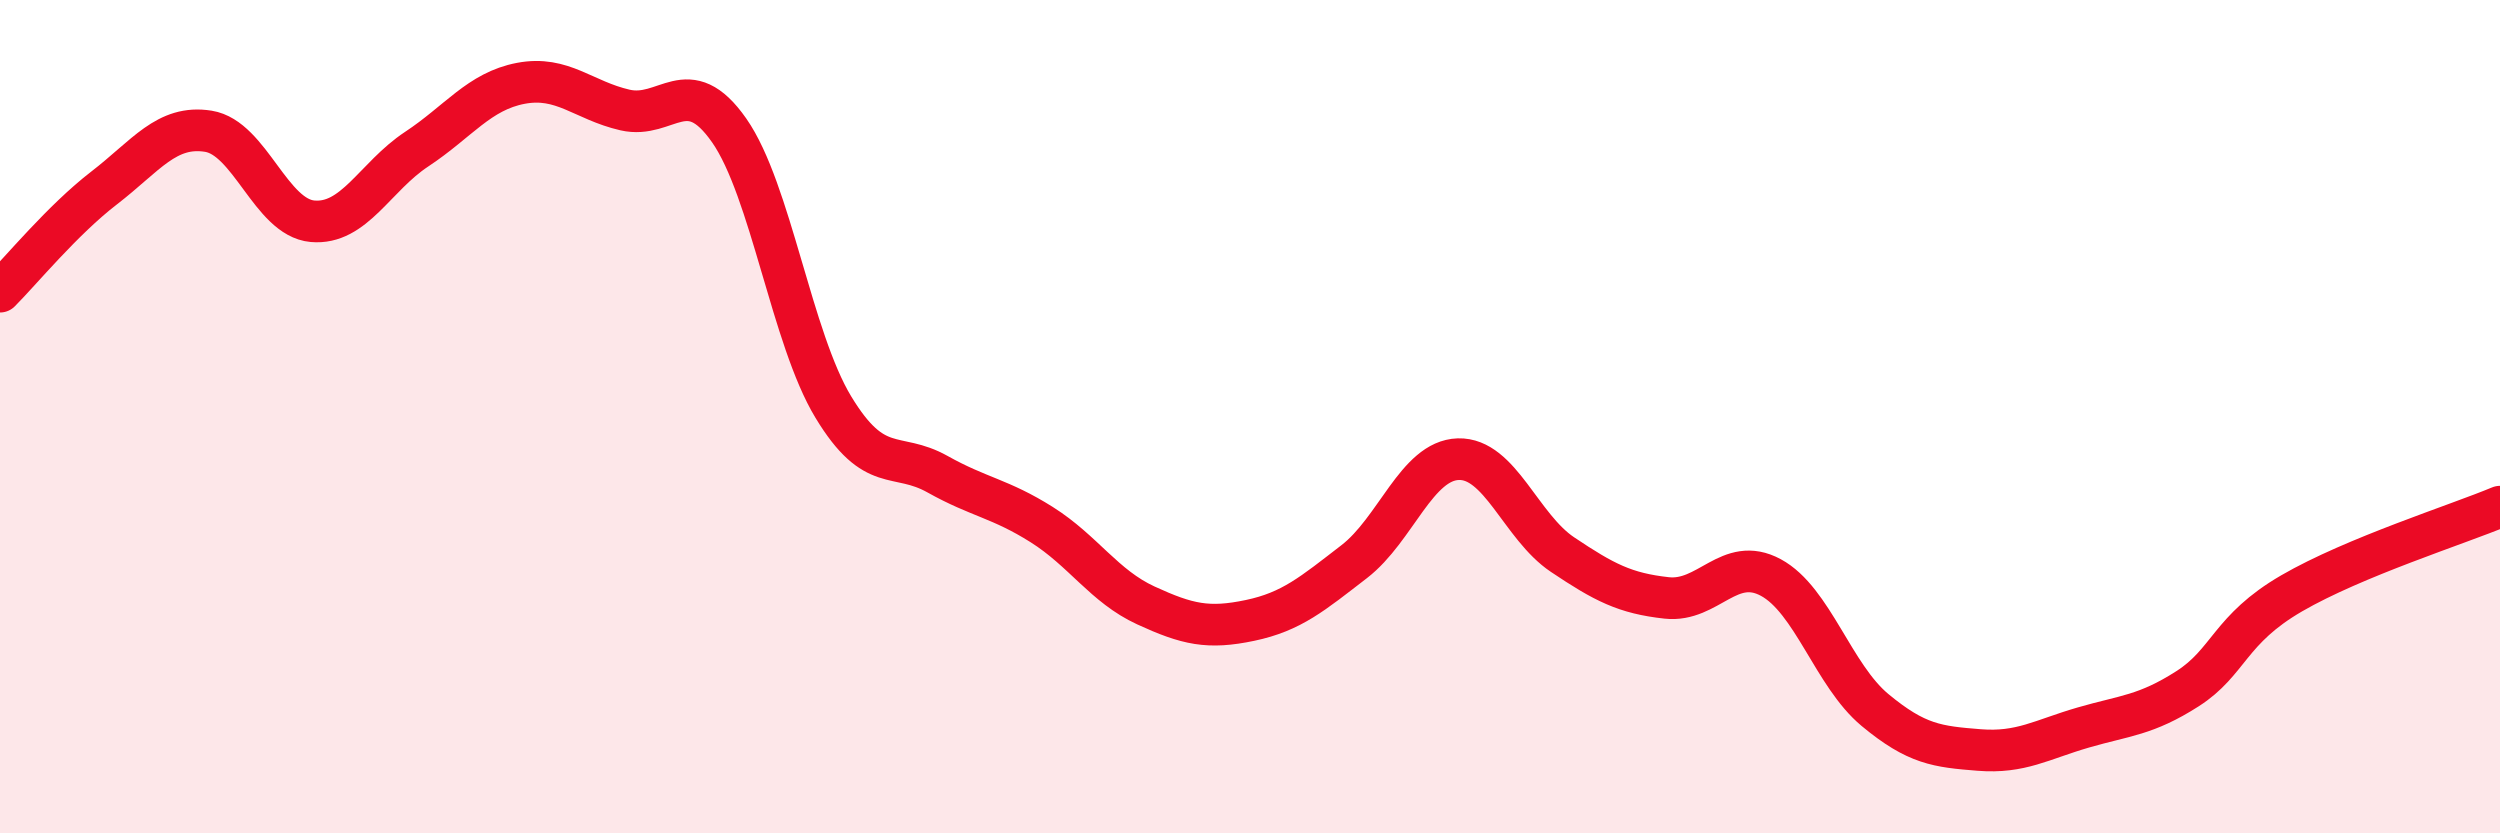
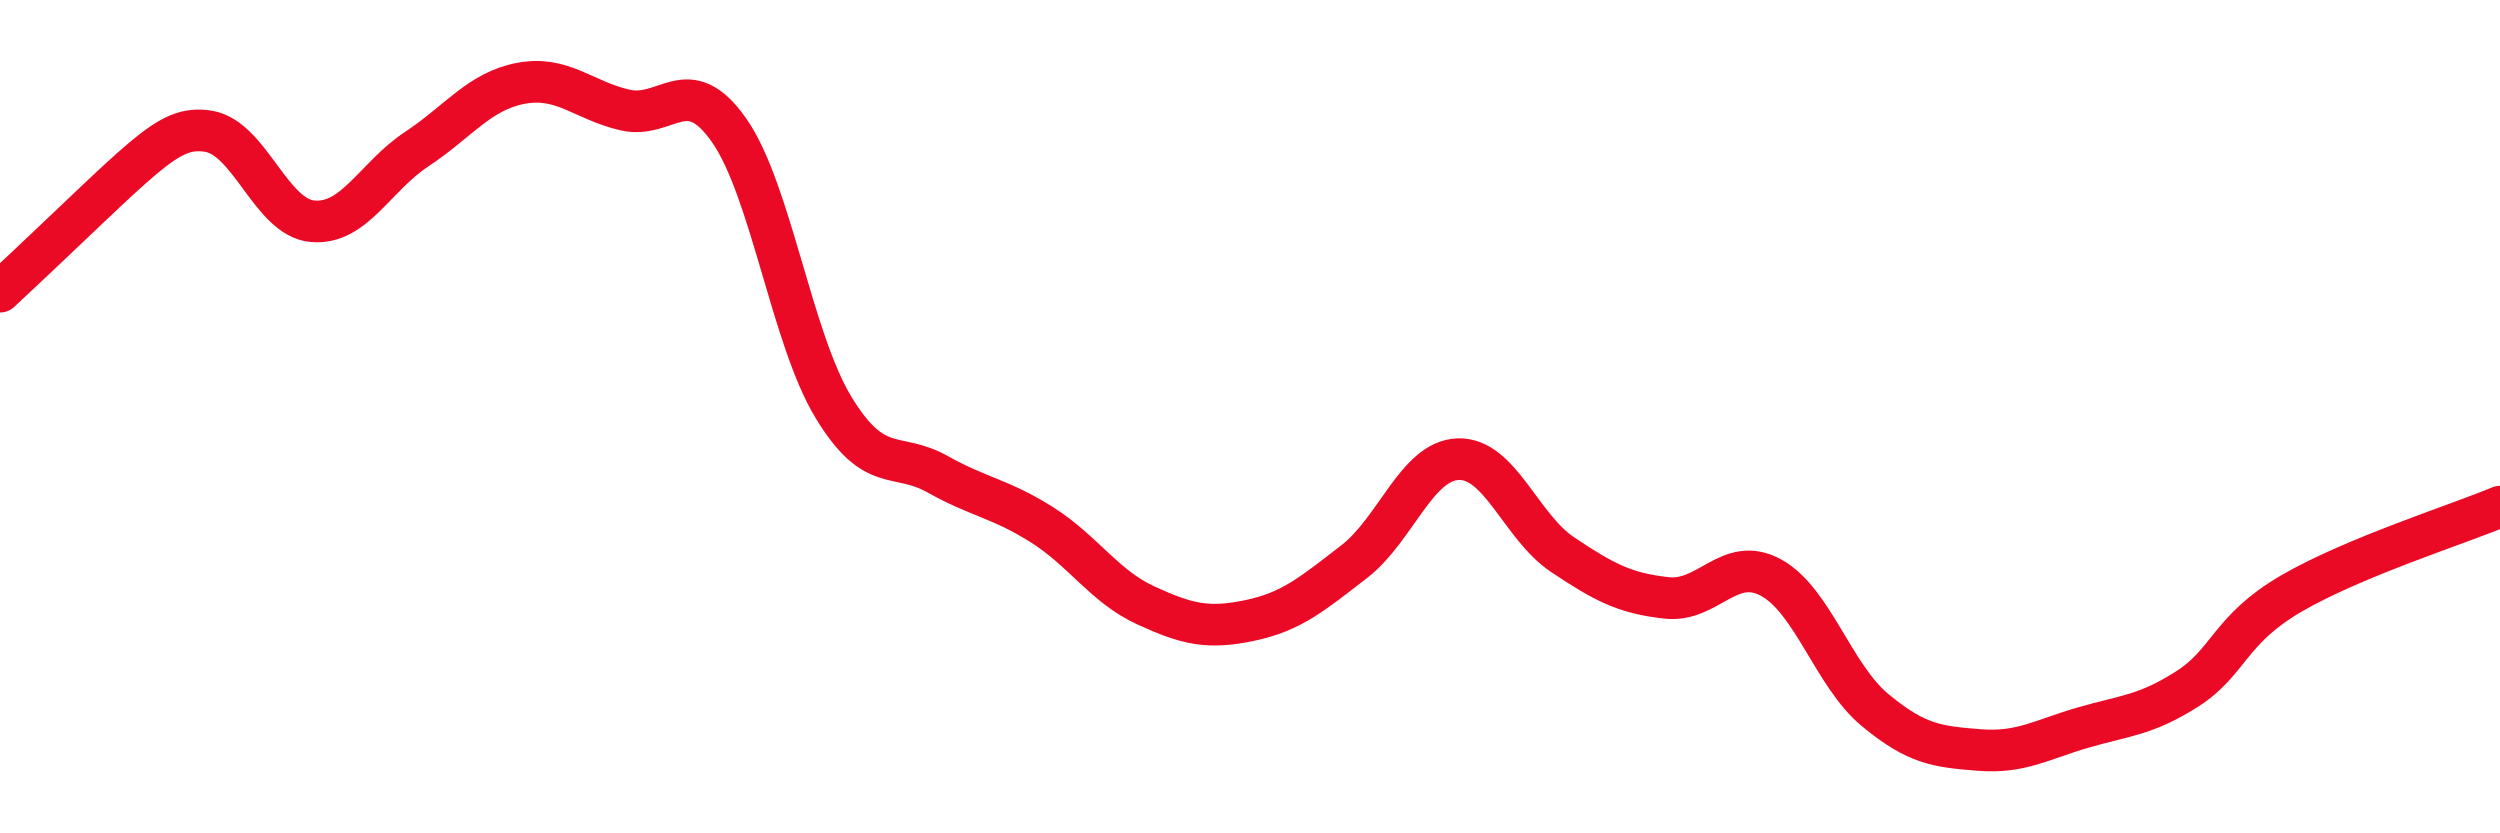
<svg xmlns="http://www.w3.org/2000/svg" width="60" height="20" viewBox="0 0 60 20">
-   <path d="M 0,7 C 0.5,6.5 1.5,5.28 2.5,4.51 C 3.5,3.74 4,2.99 5,3.15 C 6,3.31 6.5,5.22 7.5,5.31 C 8.5,5.4 9,4.24 10,3.58 C 11,2.92 11.5,2.19 12.5,2 C 13.5,1.81 14,2.41 15,2.64 C 16,2.87 16.5,1.7 17.5,3.13 C 18.5,4.56 19,8.12 20,9.77 C 21,11.42 21.5,10.82 22.5,11.38 C 23.5,11.94 24,11.96 25,12.59 C 26,13.22 26.5,14.07 27.5,14.53 C 28.5,14.99 29,15.1 30,14.89 C 31,14.68 31.5,14.25 32.5,13.48 C 33.5,12.71 34,11.05 35,11.02 C 36,10.99 36.5,12.64 37.5,13.31 C 38.5,13.98 39,14.24 40,14.35 C 41,14.46 41.5,13.32 42.5,13.86 C 43.5,14.4 44,16.21 45,17.04 C 46,17.87 46.5,17.92 47.5,18 C 48.5,18.08 49,17.75 50,17.46 C 51,17.17 51.5,17.17 52.5,16.53 C 53.5,15.89 53.5,15.11 55,14.24 C 56.5,13.37 59,12.58 60,12.16L60 20L0 20Z" fill="#EB0A25" opacity="0.1" stroke-linecap="round" stroke-linejoin="round" />
-   <path d="M 0,7 C 0.5,6.5 1.5,5.28 2.5,4.51 C 3.5,3.74 4,2.99 5,3.15 C 6,3.31 6.5,5.22 7.5,5.31 C 8.5,5.4 9,4.24 10,3.58 C 11,2.92 11.5,2.19 12.5,2 C 13.5,1.81 14,2.41 15,2.64 C 16,2.87 16.5,1.7 17.5,3.13 C 18.5,4.56 19,8.12 20,9.77 C 21,11.42 21.5,10.82 22.5,11.38 C 23.5,11.94 24,11.96 25,12.59 C 26,13.22 26.5,14.07 27.5,14.53 C 28.5,14.99 29,15.1 30,14.89 C 31,14.68 31.5,14.25 32.5,13.48 C 33.5,12.71 34,11.05 35,11.02 C 36,10.99 36.5,12.64 37.5,13.31 C 38.5,13.98 39,14.24 40,14.35 C 41,14.46 41.5,13.32 42.5,13.86 C 43.5,14.4 44,16.21 45,17.04 C 46,17.87 46.5,17.92 47.5,18 C 48.5,18.08 49,17.75 50,17.46 C 51,17.17 51.5,17.17 52.5,16.53 C 53.5,15.89 53.5,15.11 55,14.24 C 56.5,13.37 59,12.58 60,12.16" stroke="#EB0A25" stroke-width="1" fill="none" stroke-linecap="round" stroke-linejoin="round" />
+   <path d="M 0,7 C 3.5,3.74 4,2.99 5,3.15 C 6,3.31 6.5,5.22 7.5,5.31 C 8.5,5.4 9,4.24 10,3.58 C 11,2.92 11.5,2.19 12.5,2 C 13.5,1.81 14,2.41 15,2.64 C 16,2.87 16.5,1.7 17.5,3.13 C 18.5,4.56 19,8.12 20,9.77 C 21,11.42 21.5,10.82 22.5,11.38 C 23.5,11.94 24,11.96 25,12.59 C 26,13.22 26.5,14.07 27.5,14.53 C 28.5,14.99 29,15.1 30,14.89 C 31,14.68 31.5,14.25 32.5,13.48 C 33.5,12.71 34,11.05 35,11.02 C 36,10.99 36.5,12.64 37.5,13.31 C 38.5,13.98 39,14.24 40,14.35 C 41,14.46 41.5,13.32 42.5,13.86 C 43.5,14.4 44,16.21 45,17.04 C 46,17.87 46.5,17.92 47.5,18 C 48.5,18.08 49,17.75 50,17.46 C 51,17.17 51.5,17.17 52.5,16.53 C 53.5,15.89 53.5,15.11 55,14.24 C 56.5,13.37 59,12.58 60,12.16" stroke="#EB0A25" stroke-width="1" fill="none" stroke-linecap="round" stroke-linejoin="round" />
</svg>